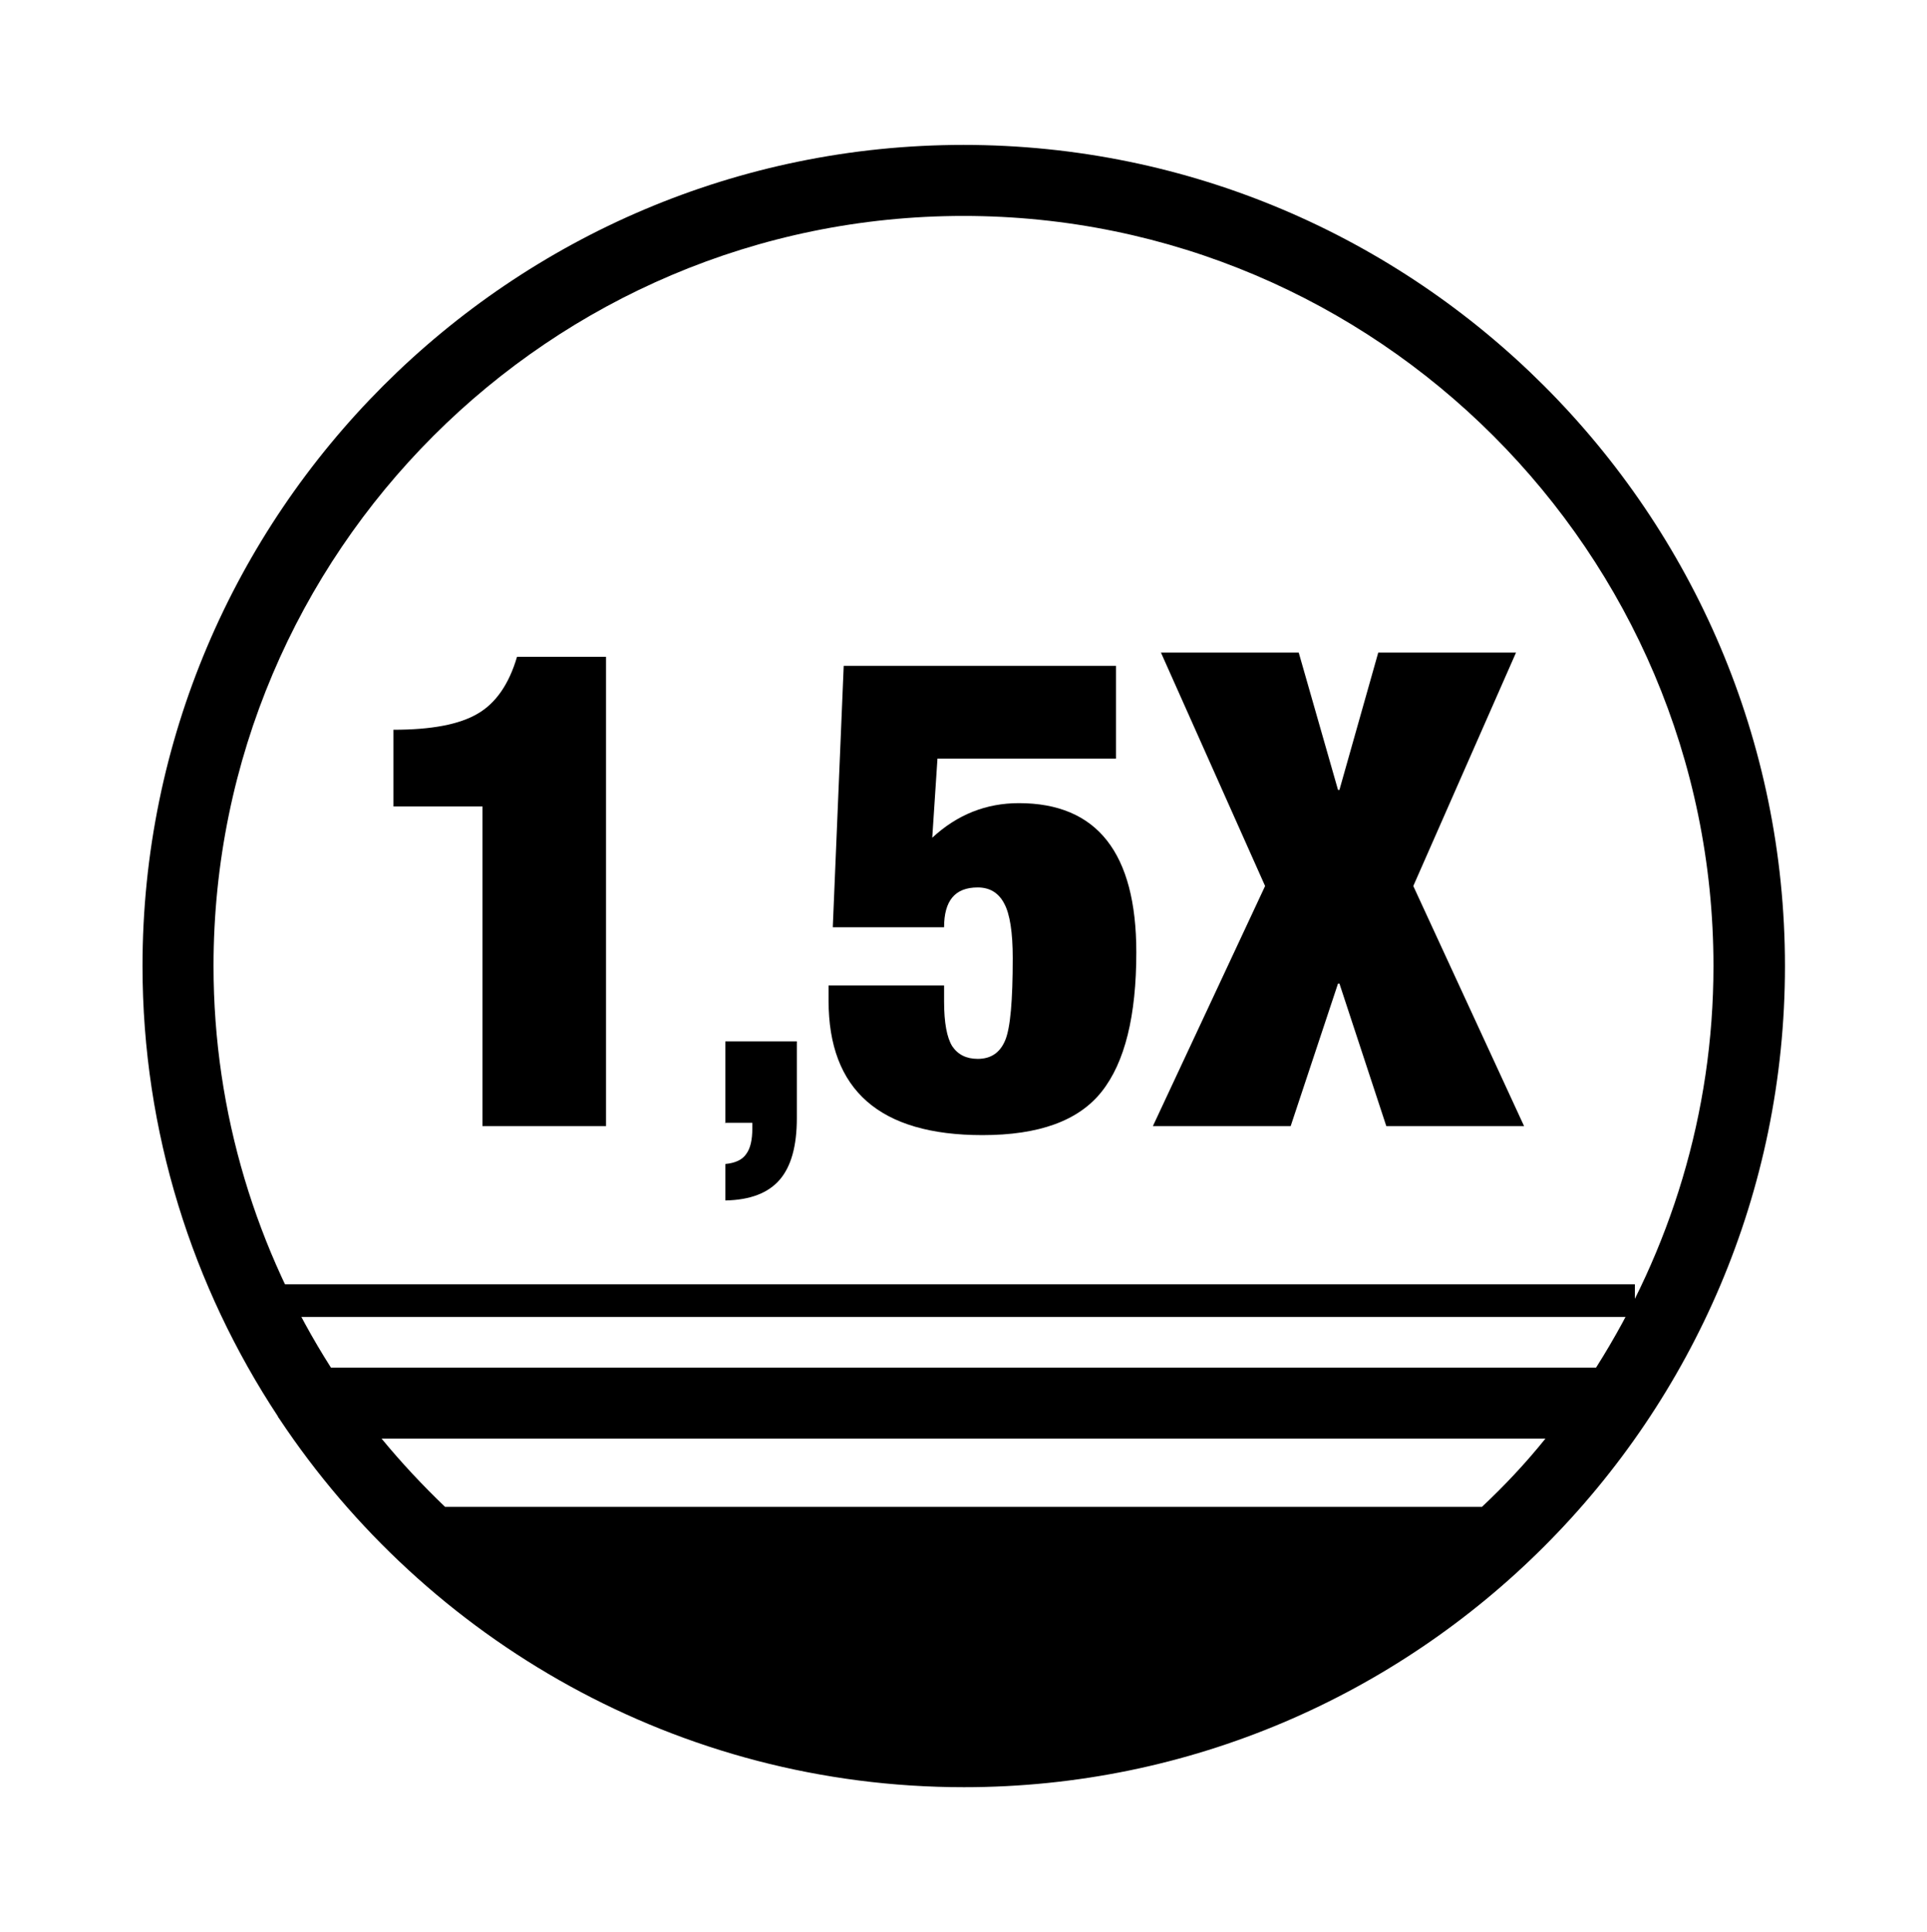
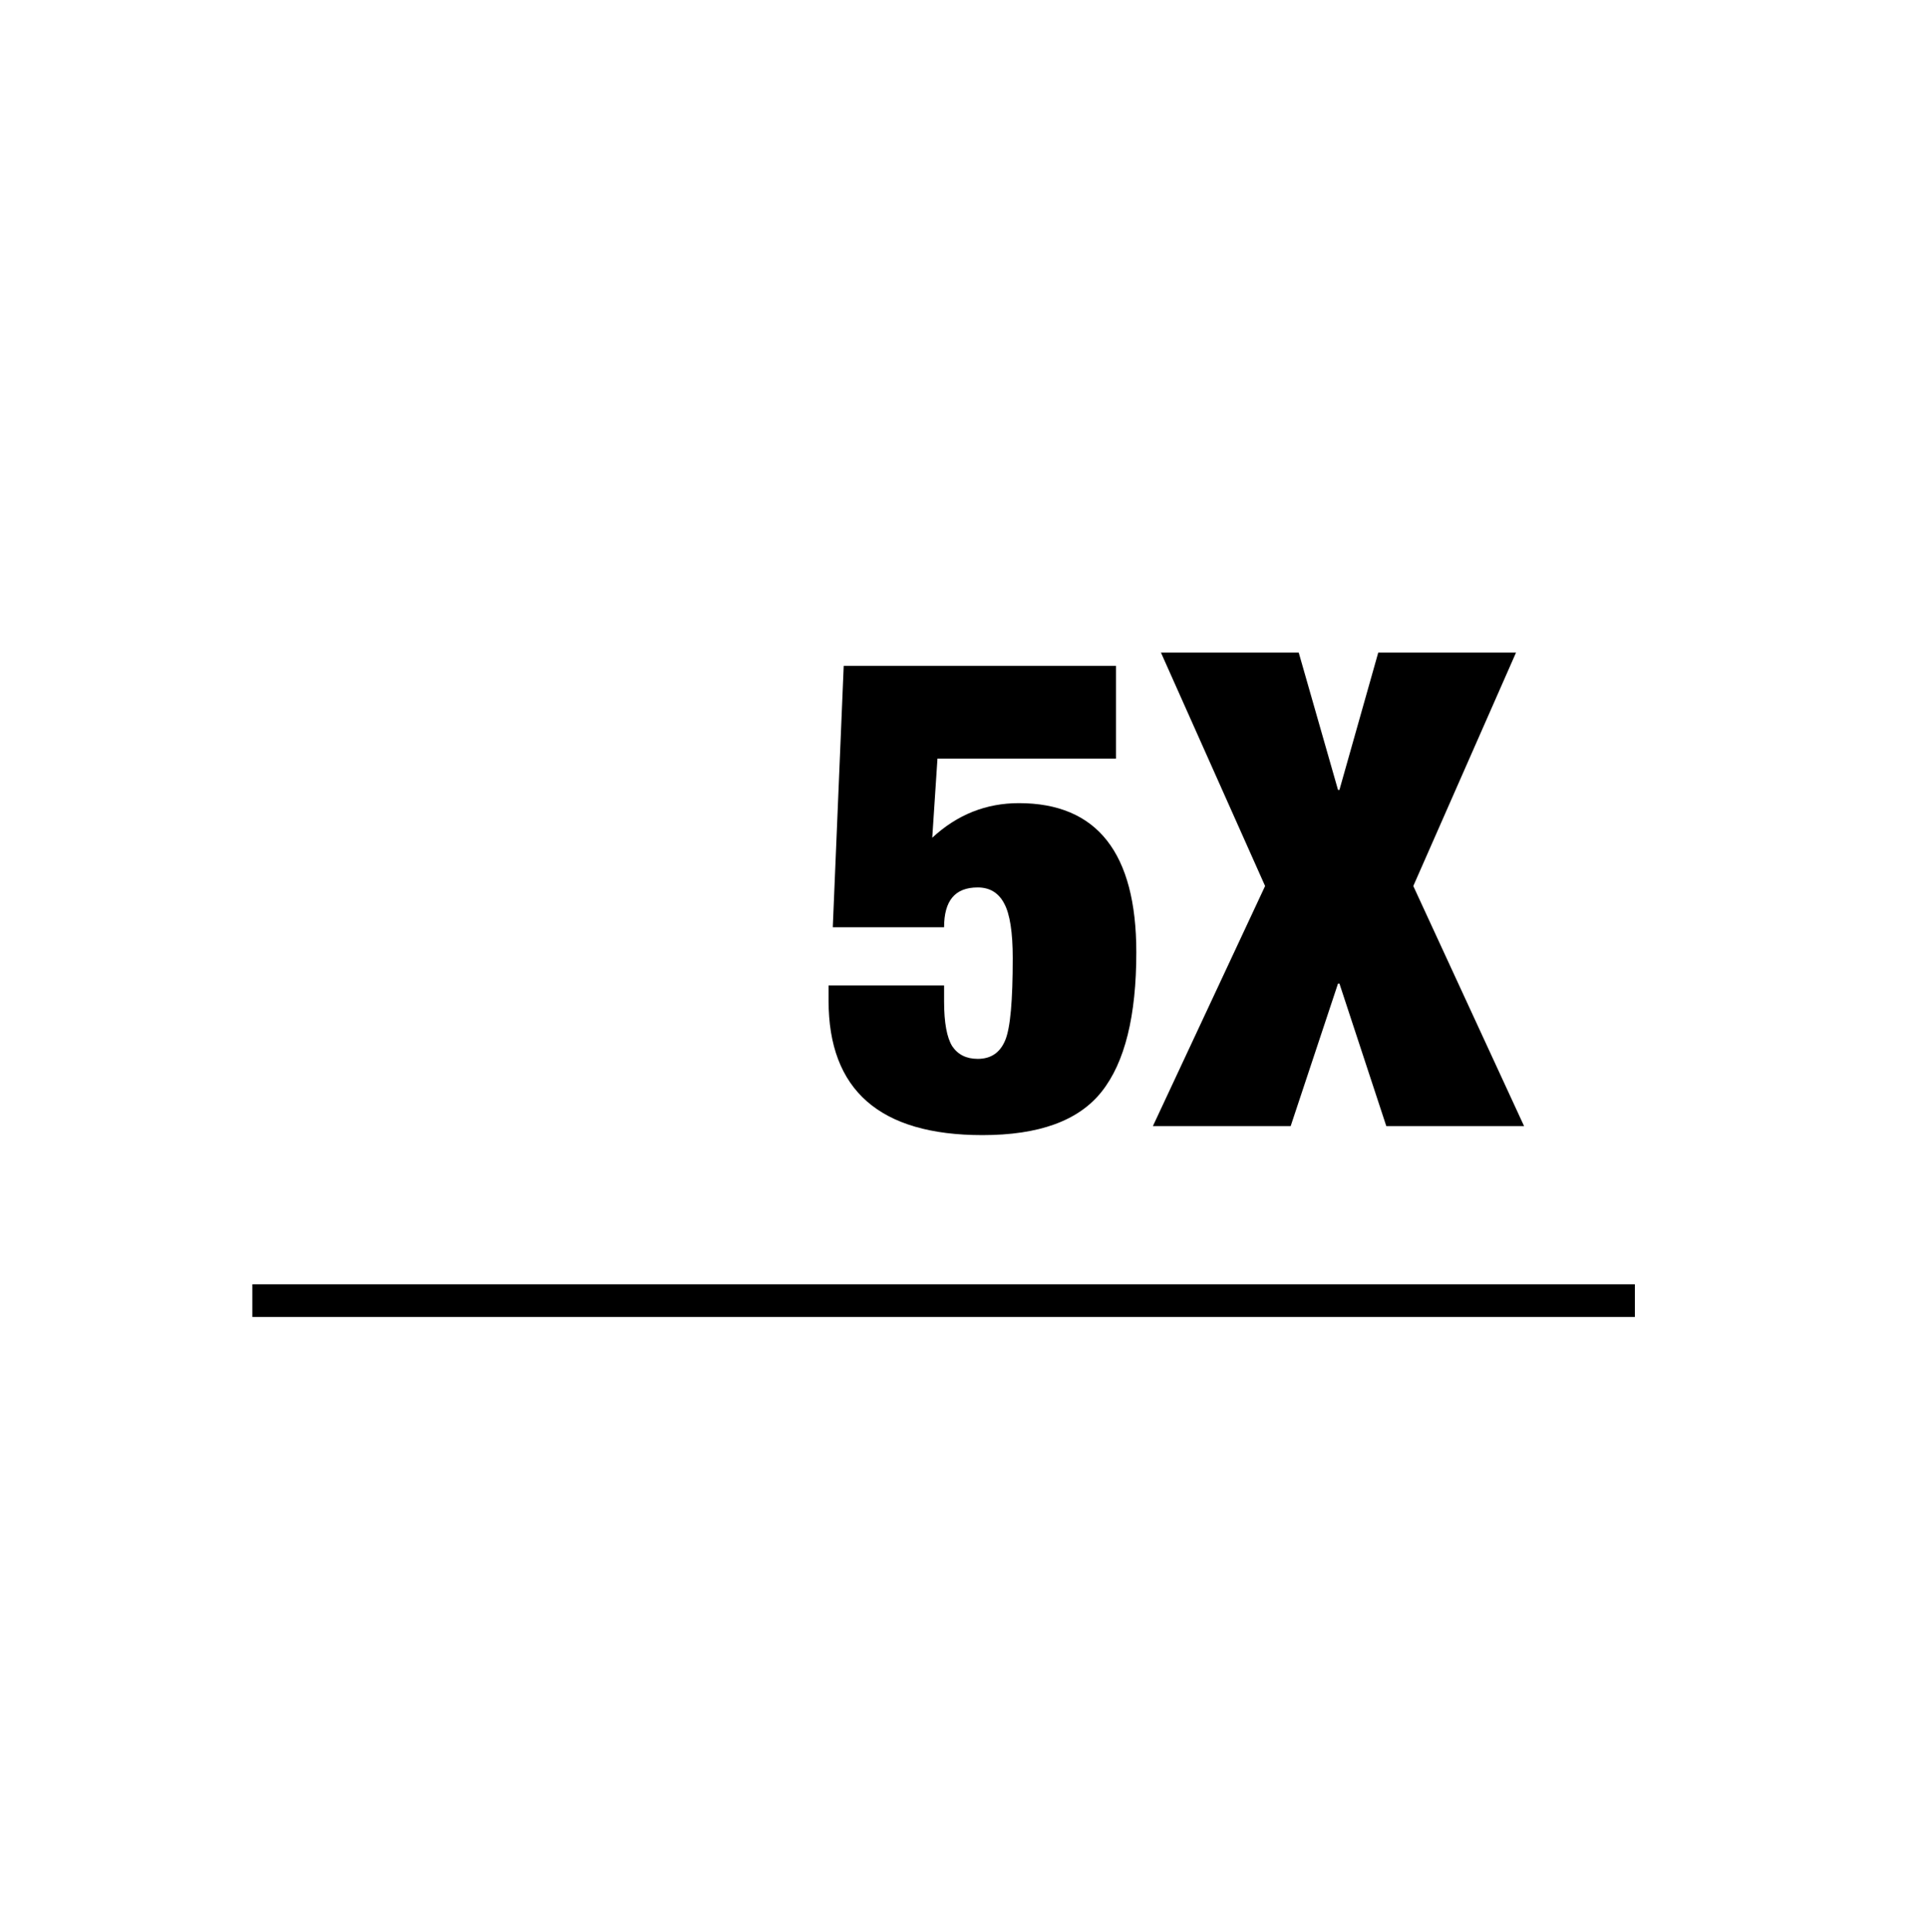
<svg xmlns="http://www.w3.org/2000/svg" id="Warstwa_1" data-name="Warstwa 1" viewBox="0 0 40.7 40.8">
  <rect x="5.33" y="27.12" width="29.2" height=".69" />
  <polygon points="26.72 18.71 24.52 13.78 27.43 13.78 28.26 16.68 28.29 16.68 29.11 13.78 32.02 13.78 29.85 18.71 32.19 23.78 29.28 23.78 28.29 20.77 28.26 20.77 27.26 23.78 24.35 23.78 26.72 18.71" />
-   <path d="M6.99,28.88c-1.56-2.45-2.48-5.36-2.48-8.48,0-8.74,7.11-15.84,15.84-15.84s15.84,7.11,15.84,15.84c0,3.12-.92,6.02-2.48,8.48H6.99ZM31.3,31.82H9.4c-.47-.45-.92-.93-1.34-1.44h24.58c-.41.51-.86.99-1.34,1.44M20.35,3.06C10.79,3.06,3.01,10.84,3.01,20.4c0,3.51,1.06,6.78,2.86,9.51,0,.02.02.03.03.05,3.11,4.68,8.43,7.78,14.46,7.78,9.56,0,17.34-7.78,17.34-17.34S29.91,3.06,20.35,3.06" />
-   <path d="M12.79,23.78h-2.6v-6.75h-1.88v-1.62c.8,0,1.39-.11,1.78-.34.38-.22.66-.62.83-1.2h1.88v9.91Z" />
-   <path d="M15.32,23.72v-1.73h1.51v1.62c0,.59-.12,1.02-.36,1.3-.24.28-.62.43-1.15.44v-.77c.21-.02.36-.09.44-.21.09-.12.13-.3.13-.55v-.11h-.58Z" />
  <path d="M17.59,19.56l.23-5.5h5.75v1.96h-3.77l-.11,1.67c.53-.49,1.14-.73,1.83-.73,1.65,0,2.48,1.05,2.48,3.15,0,1.34-.24,2.32-.73,2.94-.49.62-1.33.92-2.52.92-2.17,0-3.25-.95-3.25-2.84v-.32h2.44v.34c0,.45.06.76.17.94.12.18.3.27.54.27.28,0,.47-.13.58-.39.11-.26.16-.84.16-1.74,0-.54-.06-.93-.18-1.15-.12-.23-.31-.34-.56-.34-.48,0-.71.28-.71.84h-2.35Z" />
</svg>